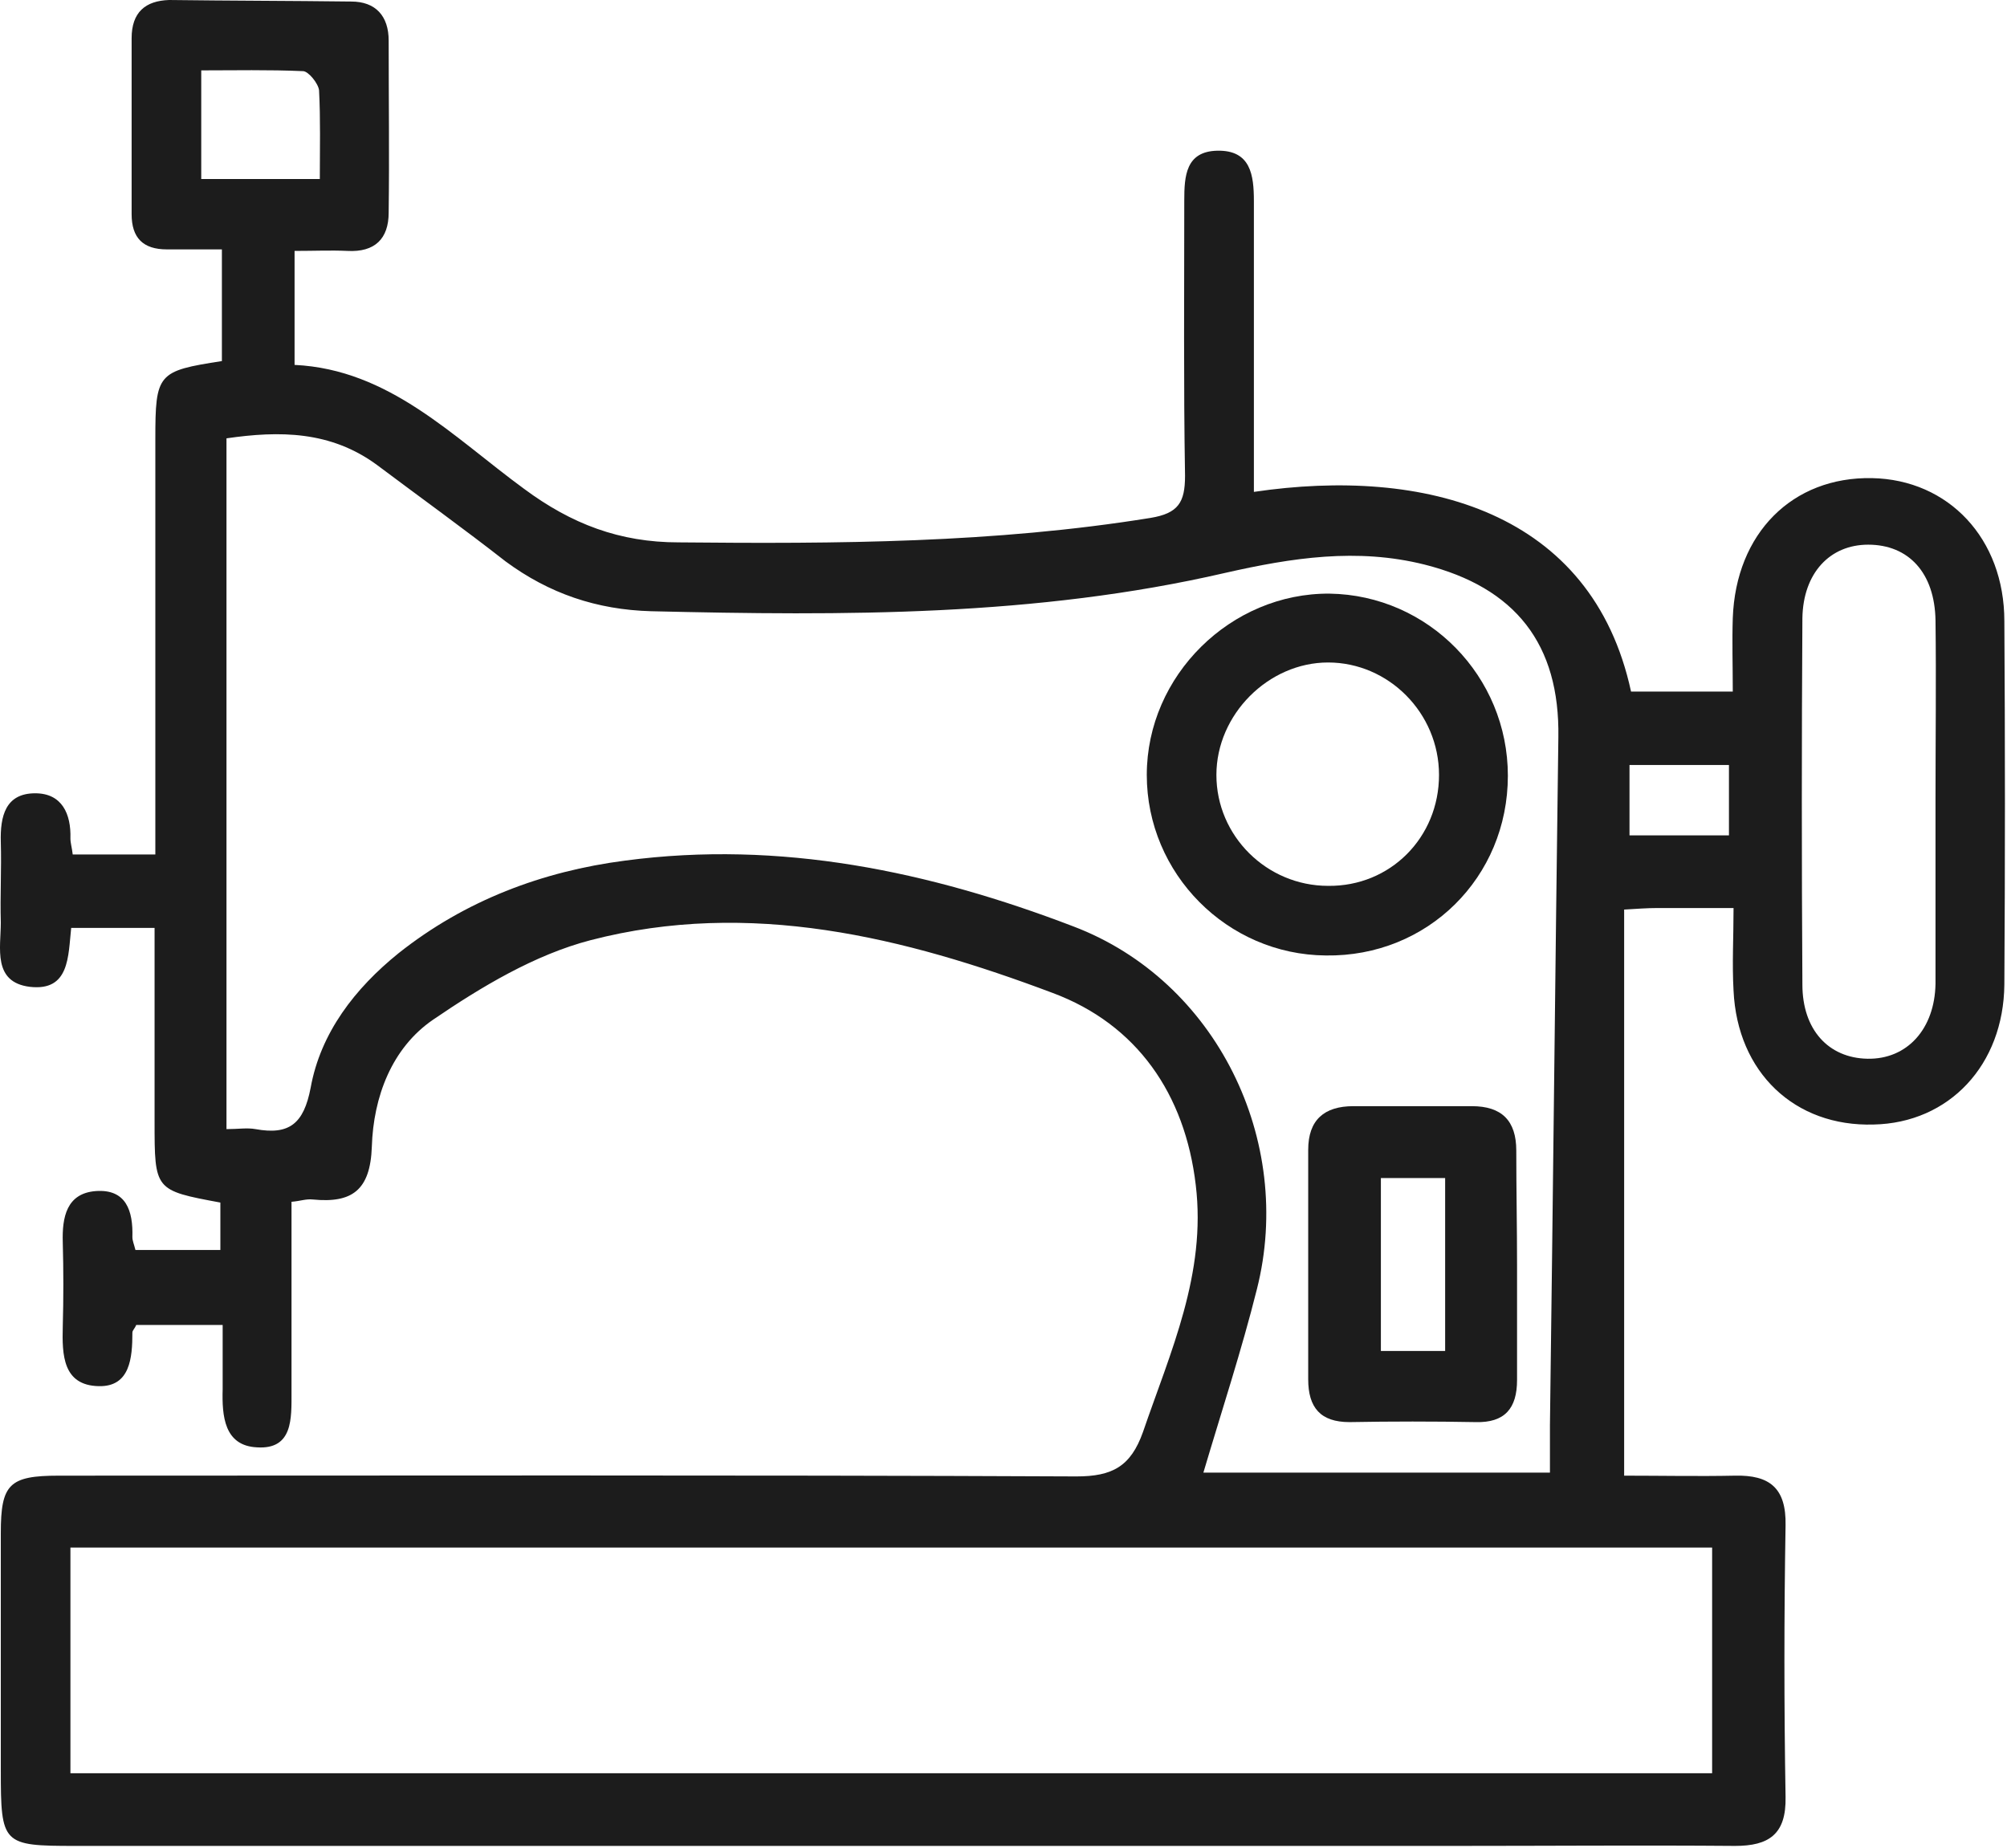
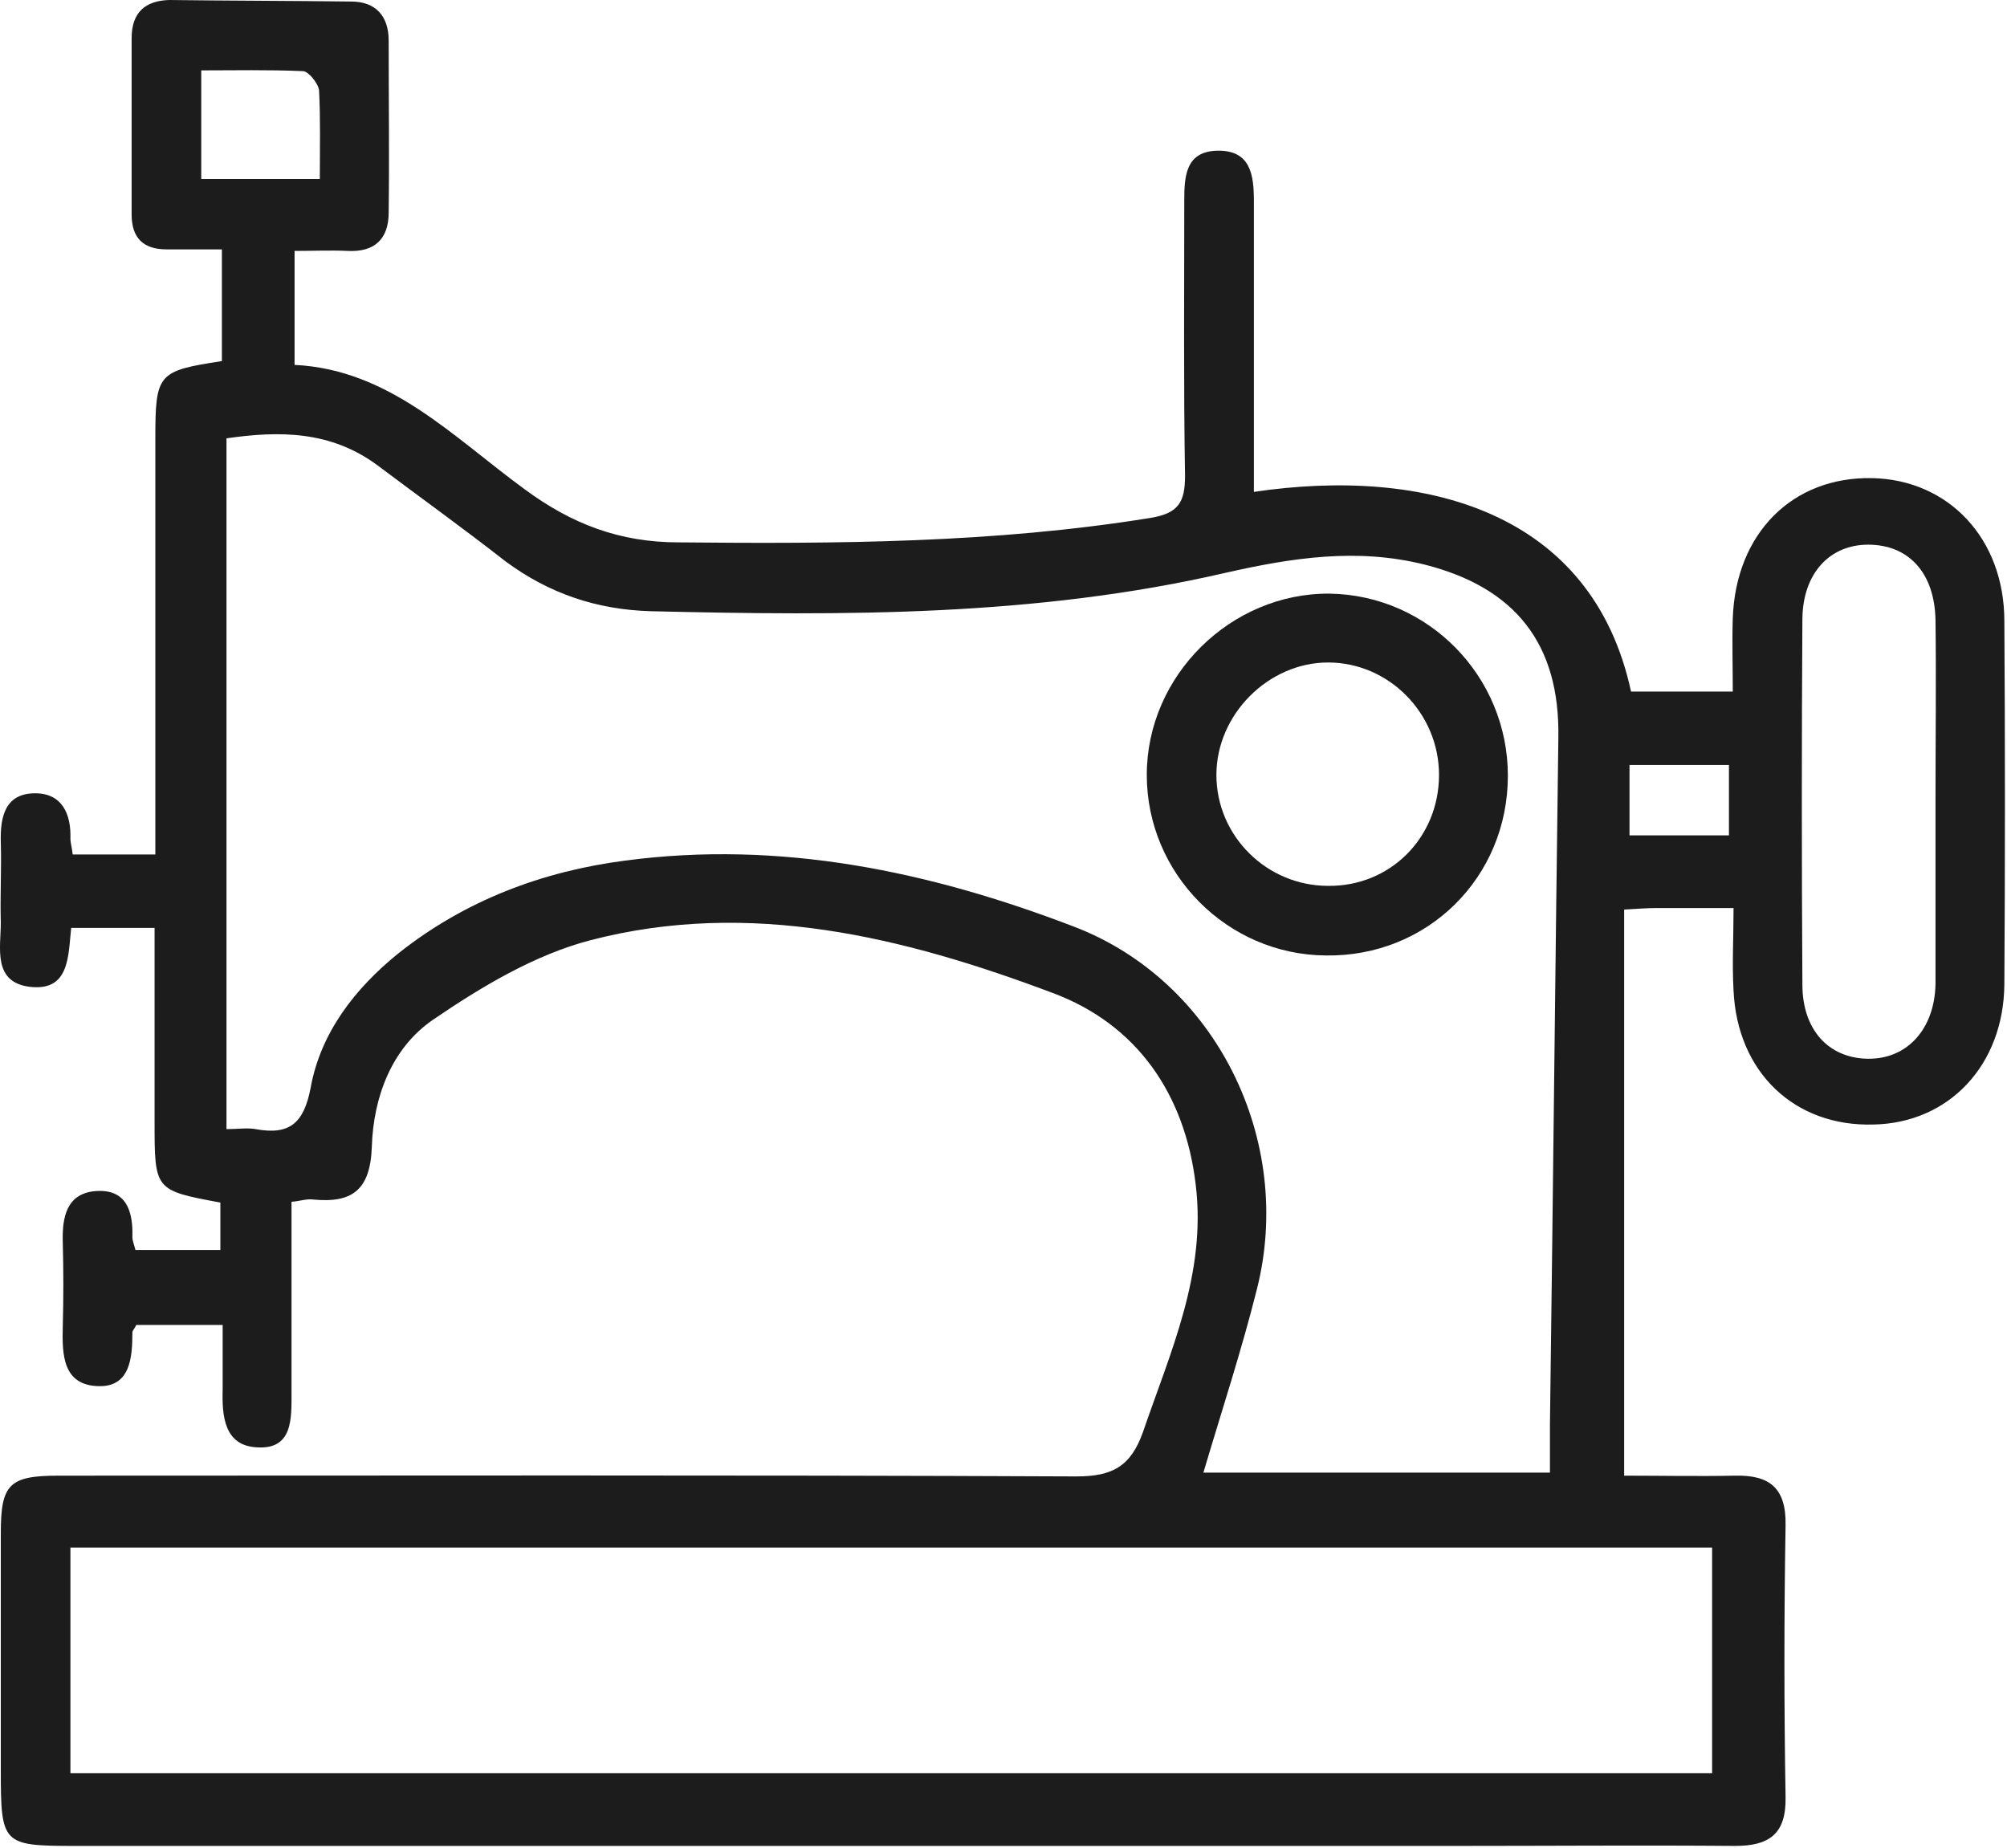
<svg xmlns="http://www.w3.org/2000/svg" width="416" height="383" viewBox="0 0 416 383" fill="none">
  <path d="M60.423 249.107C60.423 262.268 60.423 275.429 60.423 288.59C60.423 293.982 60.74 300.483 53.287 300.007C46.469 299.69 45.993 293.506 46.152 287.956C46.152 283.675 46.152 279.552 46.152 274.637C39.809 274.637 33.942 274.637 28.234 274.637C27.916 275.429 27.441 275.746 27.441 276.222C27.441 281.455 26.965 287.48 20.464 287.322C13.011 287.163 12.853 280.821 13.011 274.954C13.17 269.087 13.17 263.378 13.011 257.511C12.853 252.279 13.804 247.363 19.83 246.887C26.172 246.412 27.599 251.01 27.441 256.401C27.441 257.194 27.758 257.828 28.075 259.097C33.783 259.097 39.492 259.097 45.676 259.097C45.676 255.767 45.676 252.437 45.676 249.266C32.039 246.729 32.039 246.729 32.039 232.458C32.039 219.297 32.039 206.136 32.039 192.341C26.014 192.341 20.622 192.341 14.755 192.341C14.121 198.208 14.438 205.502 6.193 204.55C-1.577 203.599 0.167 196.463 0.167 191.231C0.009 185.681 0.326 180.131 0.167 174.581C0.009 169.19 1.119 164.433 7.303 164.433C12.853 164.433 14.755 168.714 14.597 173.788C14.597 174.74 14.914 175.691 15.073 177.118C20.622 177.118 25.697 177.118 32.198 177.118C32.198 174.264 32.198 171.41 32.198 168.714C32.198 142.868 32.198 116.863 32.198 91.017C32.198 77.38 32.673 76.904 45.993 74.843C45.993 67.549 45.993 60.255 45.993 51.693C42.188 51.693 38.382 51.693 34.576 51.693C29.661 51.693 27.282 49.314 27.282 44.398C27.282 32.189 27.282 20.138 27.282 7.928C27.282 2.537 30.137 0.159 35.052 0C47.42 0.159 60.105 0.159 72.791 0.317C77.865 0.317 80.561 3.33 80.561 8.404C80.561 20.297 80.719 32.189 80.561 44.081C80.561 49.473 77.706 52.327 71.998 52.01C68.51 51.851 65.18 52.01 61.057 52.01C61.057 59.938 61.057 67.391 61.057 75.636C80.719 76.587 93.88 90.541 108.627 101.324C118.458 108.618 128.447 112.423 140.657 112.423C173.48 112.74 206.145 112.582 238.492 107.349C244.201 106.398 245.628 104.178 245.628 98.628C245.311 79.6 245.469 60.572 245.469 41.544C245.469 36.47 245.786 31.396 252.288 31.238C259.264 31.079 259.899 36.312 259.899 41.703C259.899 61.682 259.899 81.82 259.899 101.958C295.259 96.725 329.985 105.922 338.072 143.344C344.732 143.344 351.55 143.344 359.161 143.344C359.161 137.952 359.003 133.037 359.161 128.121C359.795 110.521 371.529 98.787 388.02 99.104C403.877 99.421 415.452 111.631 415.452 128.756C415.611 153.809 415.611 179.021 415.452 204.075C415.293 220.724 404.035 232.775 388.337 233.092C372.005 233.568 360.112 222.31 359.32 205.343C359.003 199.793 359.32 194.402 359.32 188.218C353.294 188.218 348.379 188.218 343.463 188.218C341.402 188.218 339.34 188.377 336.645 188.535C336.645 227.542 336.645 266.232 336.645 305.874C344.414 305.874 352.026 306.033 359.637 305.874C366.772 305.715 370.261 308.411 370.102 316.181C369.785 334.892 369.785 353.761 370.102 372.472C370.261 380.242 366.614 382.62 359.637 382.62C340.292 382.461 321.105 382.62 301.76 382.62C206.303 382.62 111.005 382.62 15.548 382.62C0.485 382.62 0.167 382.303 0.167 366.922C0.167 350.59 0.167 334.099 0.167 317.766C0.167 307.618 1.912 305.874 12.219 305.874C82.463 305.874 152.708 305.715 223.111 306.033C230.564 306.033 234.37 303.971 236.907 296.836C242.615 280.186 250.068 264.013 247.848 245.619C245.628 226.75 235.638 212.32 218.196 205.819C187.434 194.243 155.404 186.315 122.422 194.878C110.847 197.89 99.747 204.55 89.757 211.369C81.195 217.236 77.389 227.384 77.072 237.691C76.755 246.729 72.949 249.424 64.862 248.632C63.435 248.473 62.325 248.949 60.423 249.107ZM321.264 305.24C321.264 301.751 321.264 298.58 321.264 295.409C321.898 247.839 322.374 200.269 323.008 152.858C323.325 133.513 314.128 121.779 295.259 117.022C281.305 113.533 267.827 115.595 253.873 118.766C214.707 127.804 174.907 127.646 134.949 126.694C123.69 126.377 113.859 123.047 104.821 116.388C96.1 109.569 87.062 103.068 78.182 96.408C68.51 89.273 57.886 89.273 46.944 90.858C46.944 138.904 46.944 186.315 46.944 234.044C49.323 234.044 51.226 233.726 52.97 234.044C59.947 235.312 62.96 232.934 64.387 225.481C66.448 214.064 73.584 204.867 82.622 197.573C96.417 186.632 112.432 180.607 129.557 178.387C161.746 174.106 192.667 180.607 222.477 192.024C252.129 203.282 268.303 236.422 260.533 267.184C257.362 279.869 253.239 292.396 249.433 305.24C273.06 305.24 296.686 305.24 321.264 305.24ZM354.88 320.779C240.871 320.779 127.813 320.779 14.597 320.779C14.597 336.636 14.597 351.858 14.597 367.556C128.13 367.556 241.346 367.556 354.88 367.556C354.88 351.858 354.88 336.477 354.88 320.779ZM401.181 165.702C401.181 153.333 401.34 140.965 401.181 128.597C401.023 118.766 395.631 112.899 387.227 112.899C379.299 112.899 373.749 118.766 373.591 128.121C373.432 153.492 373.432 178.704 373.591 204.075C373.591 213.43 378.982 219.297 387.069 219.455C395.314 219.614 401.023 213.271 401.181 203.916C401.181 191.072 401.181 178.387 401.181 165.702ZM66.29 37.105C66.29 30.762 66.448 24.736 66.131 18.711C65.972 17.284 63.911 14.747 62.801 14.747C55.666 14.43 48.689 14.588 41.712 14.588C41.712 22.834 41.712 29.81 41.712 37.105C49.799 37.105 57.568 37.105 66.29 37.105ZM337.755 173.154C345.049 173.154 351.708 173.154 358.368 173.154C358.368 167.921 358.368 163.323 358.368 158.566C351.233 158.566 344.573 158.566 337.755 158.566C337.755 163.64 337.755 168.08 337.755 173.154Z" fill="#1C1C1C" />
  <path d="M312.542 160.787C312.542 181.876 295.893 198.367 274.804 198.05C254.349 197.891 237.699 181.083 237.699 160.628C237.699 140.015 255.141 122.889 275.597 123.048C296.052 123.365 312.542 140.173 312.542 160.787ZM298.271 160.628C298.271 147.784 287.806 137.319 275.279 137.319C262.911 137.319 252.129 148.101 252.129 160.628C252.129 173.313 262.594 183.62 275.279 183.62C288.123 183.779 298.271 173.631 298.271 160.628Z" fill="#1C1C1C" />
-   <path d="M314.446 262.268C314.446 270.196 314.446 278.124 314.446 286.053C314.446 291.92 311.909 294.933 305.883 294.774C297.162 294.615 288.441 294.615 279.72 294.774C273.694 294.774 271.157 291.761 271.157 285.894C271.157 270.038 271.157 254.181 271.157 238.324C271.157 232.14 274.487 229.286 280.513 229.286C288.758 229.286 296.845 229.286 305.09 229.286C311.274 229.286 314.287 232.299 314.287 238.483C314.287 246.411 314.446 254.34 314.446 262.268ZM299.541 280.027C299.541 267.342 299.541 255.767 299.541 244.191C294.625 244.191 290.344 244.191 286.221 244.191C286.221 256.559 286.221 268.135 286.221 280.027C290.819 280.027 294.942 280.027 299.541 280.027Z" fill="#1C1C1C" />
</svg>